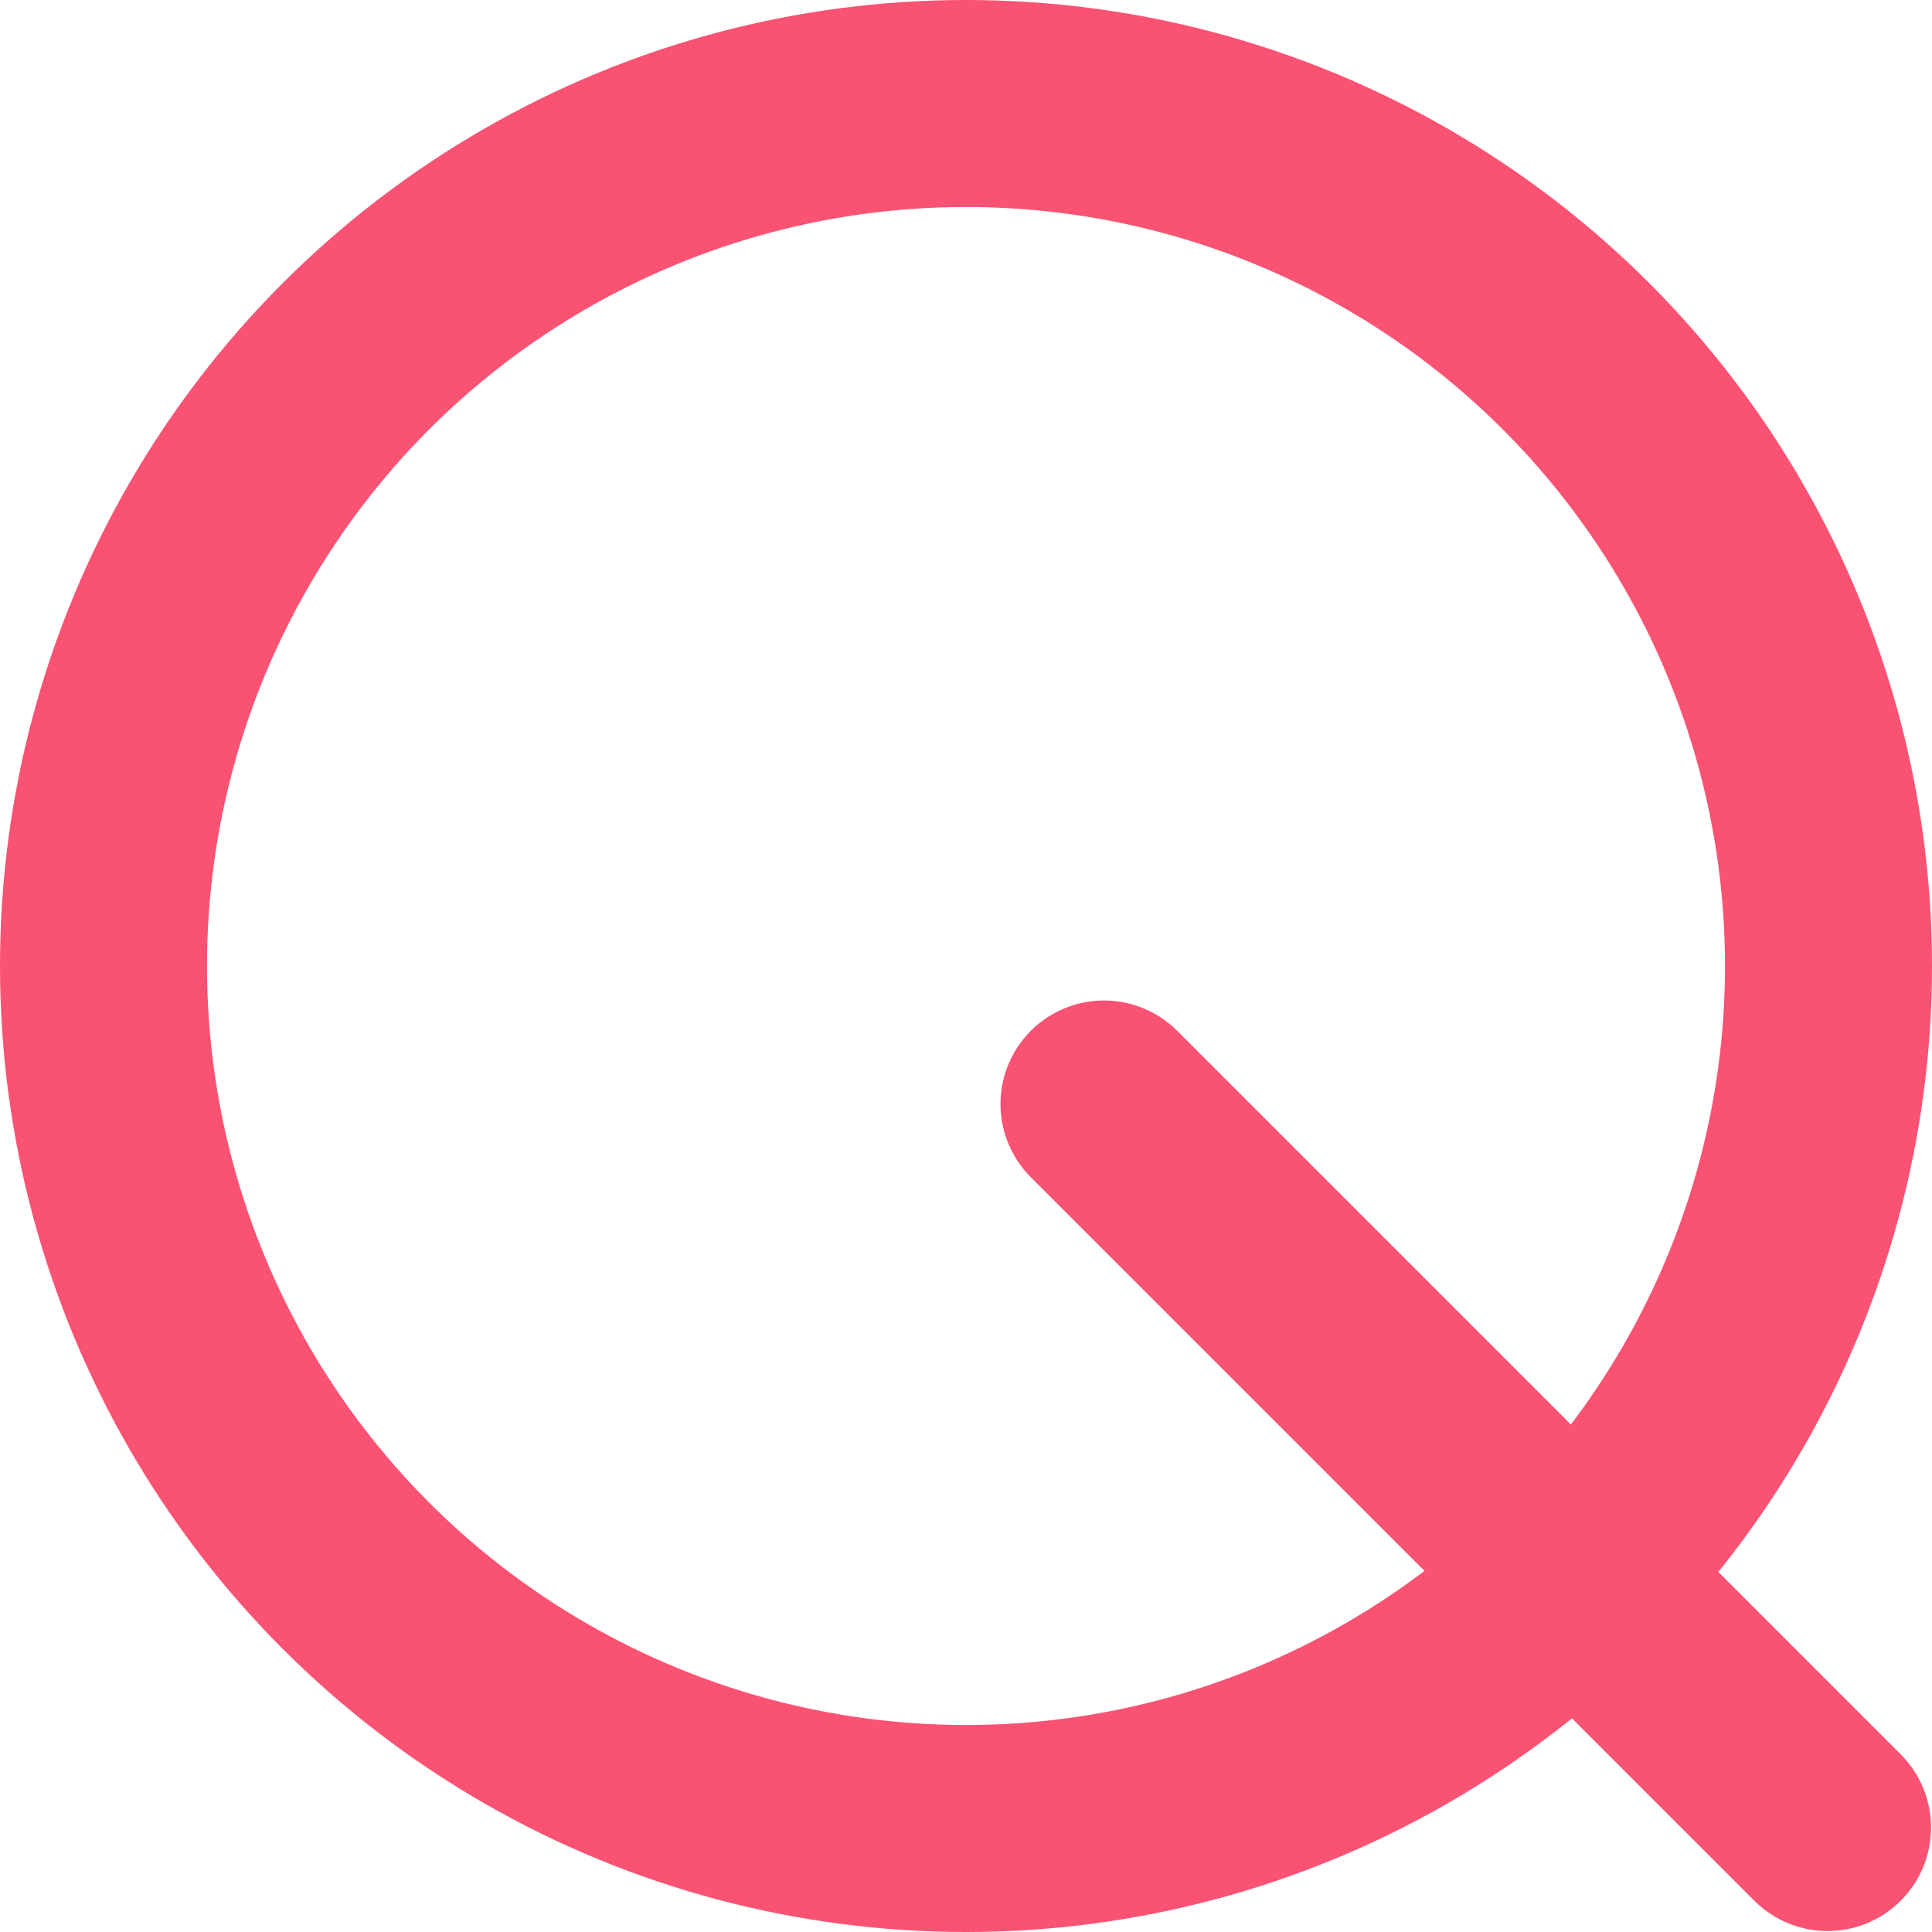
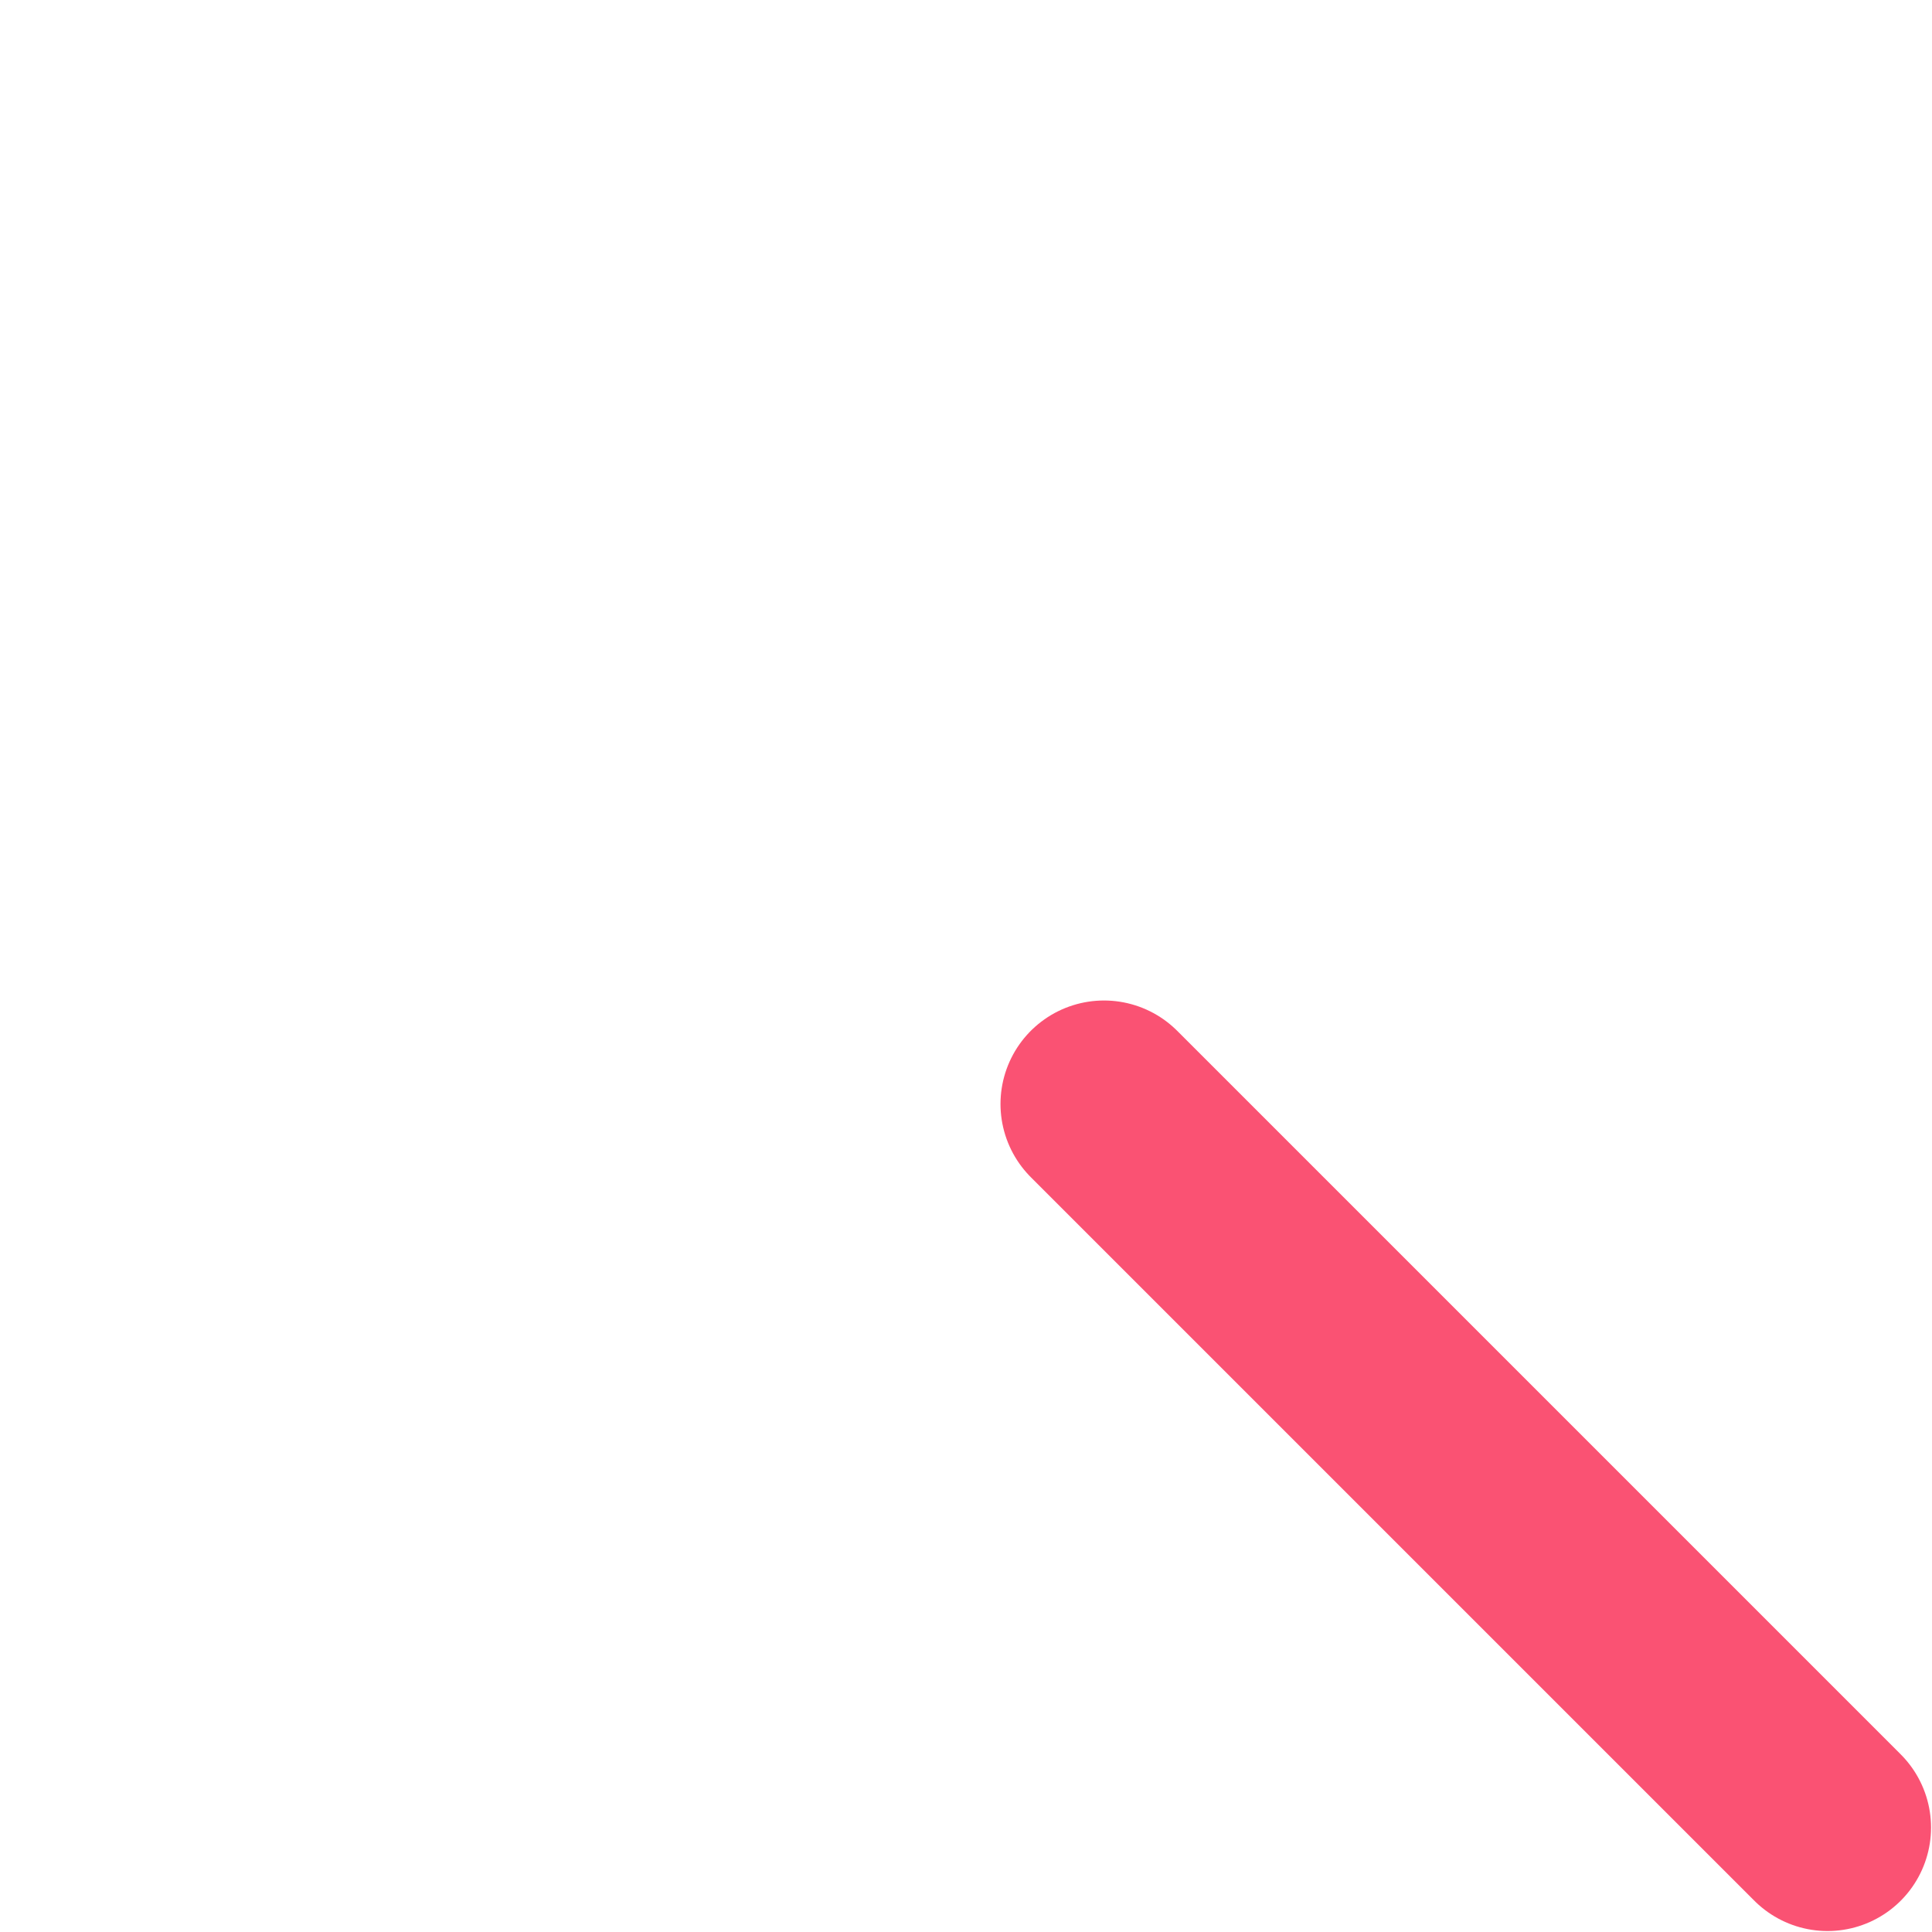
<svg xmlns="http://www.w3.org/2000/svg" width="14" height="14" viewBox="0 0 14 14" fill="none">
-   <circle cx="7" cy="7" r="6.25" stroke="#FA5273" stroke-width="1.5" />
  <path d="M8 8L13.243 13.243" stroke="#FA5273" stroke-width="1.5" stroke-linecap="round" />
</svg>